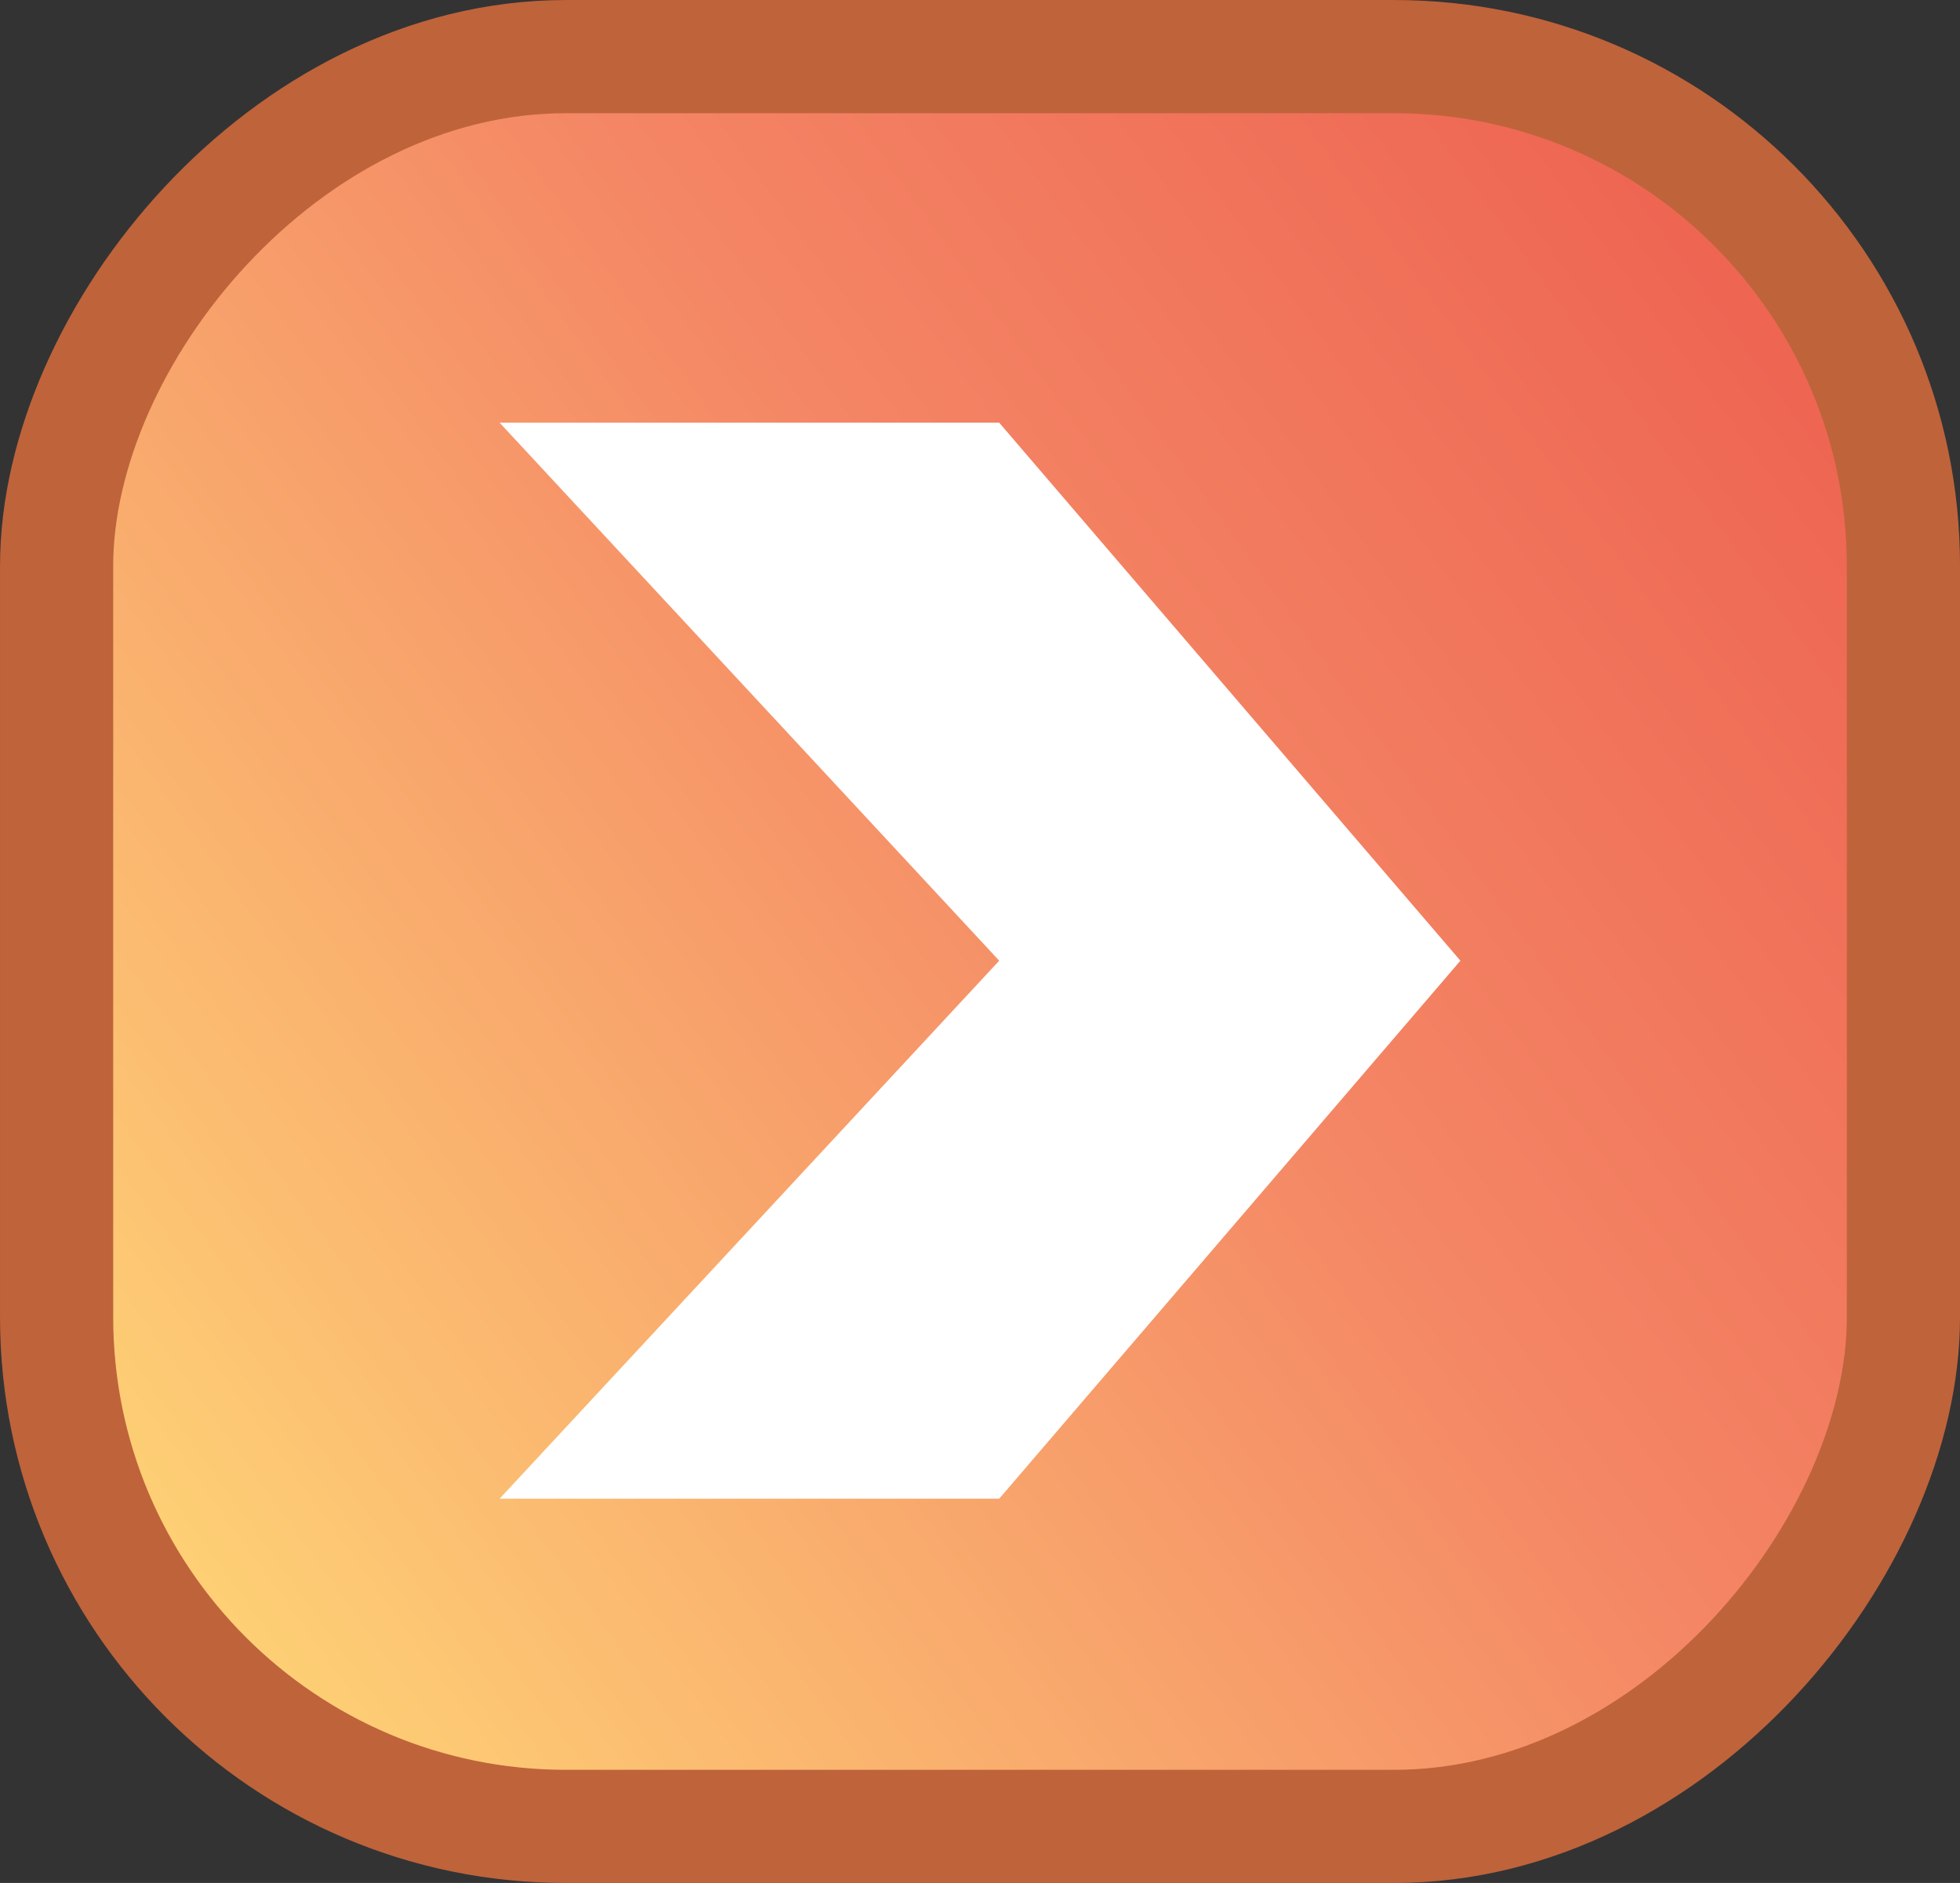
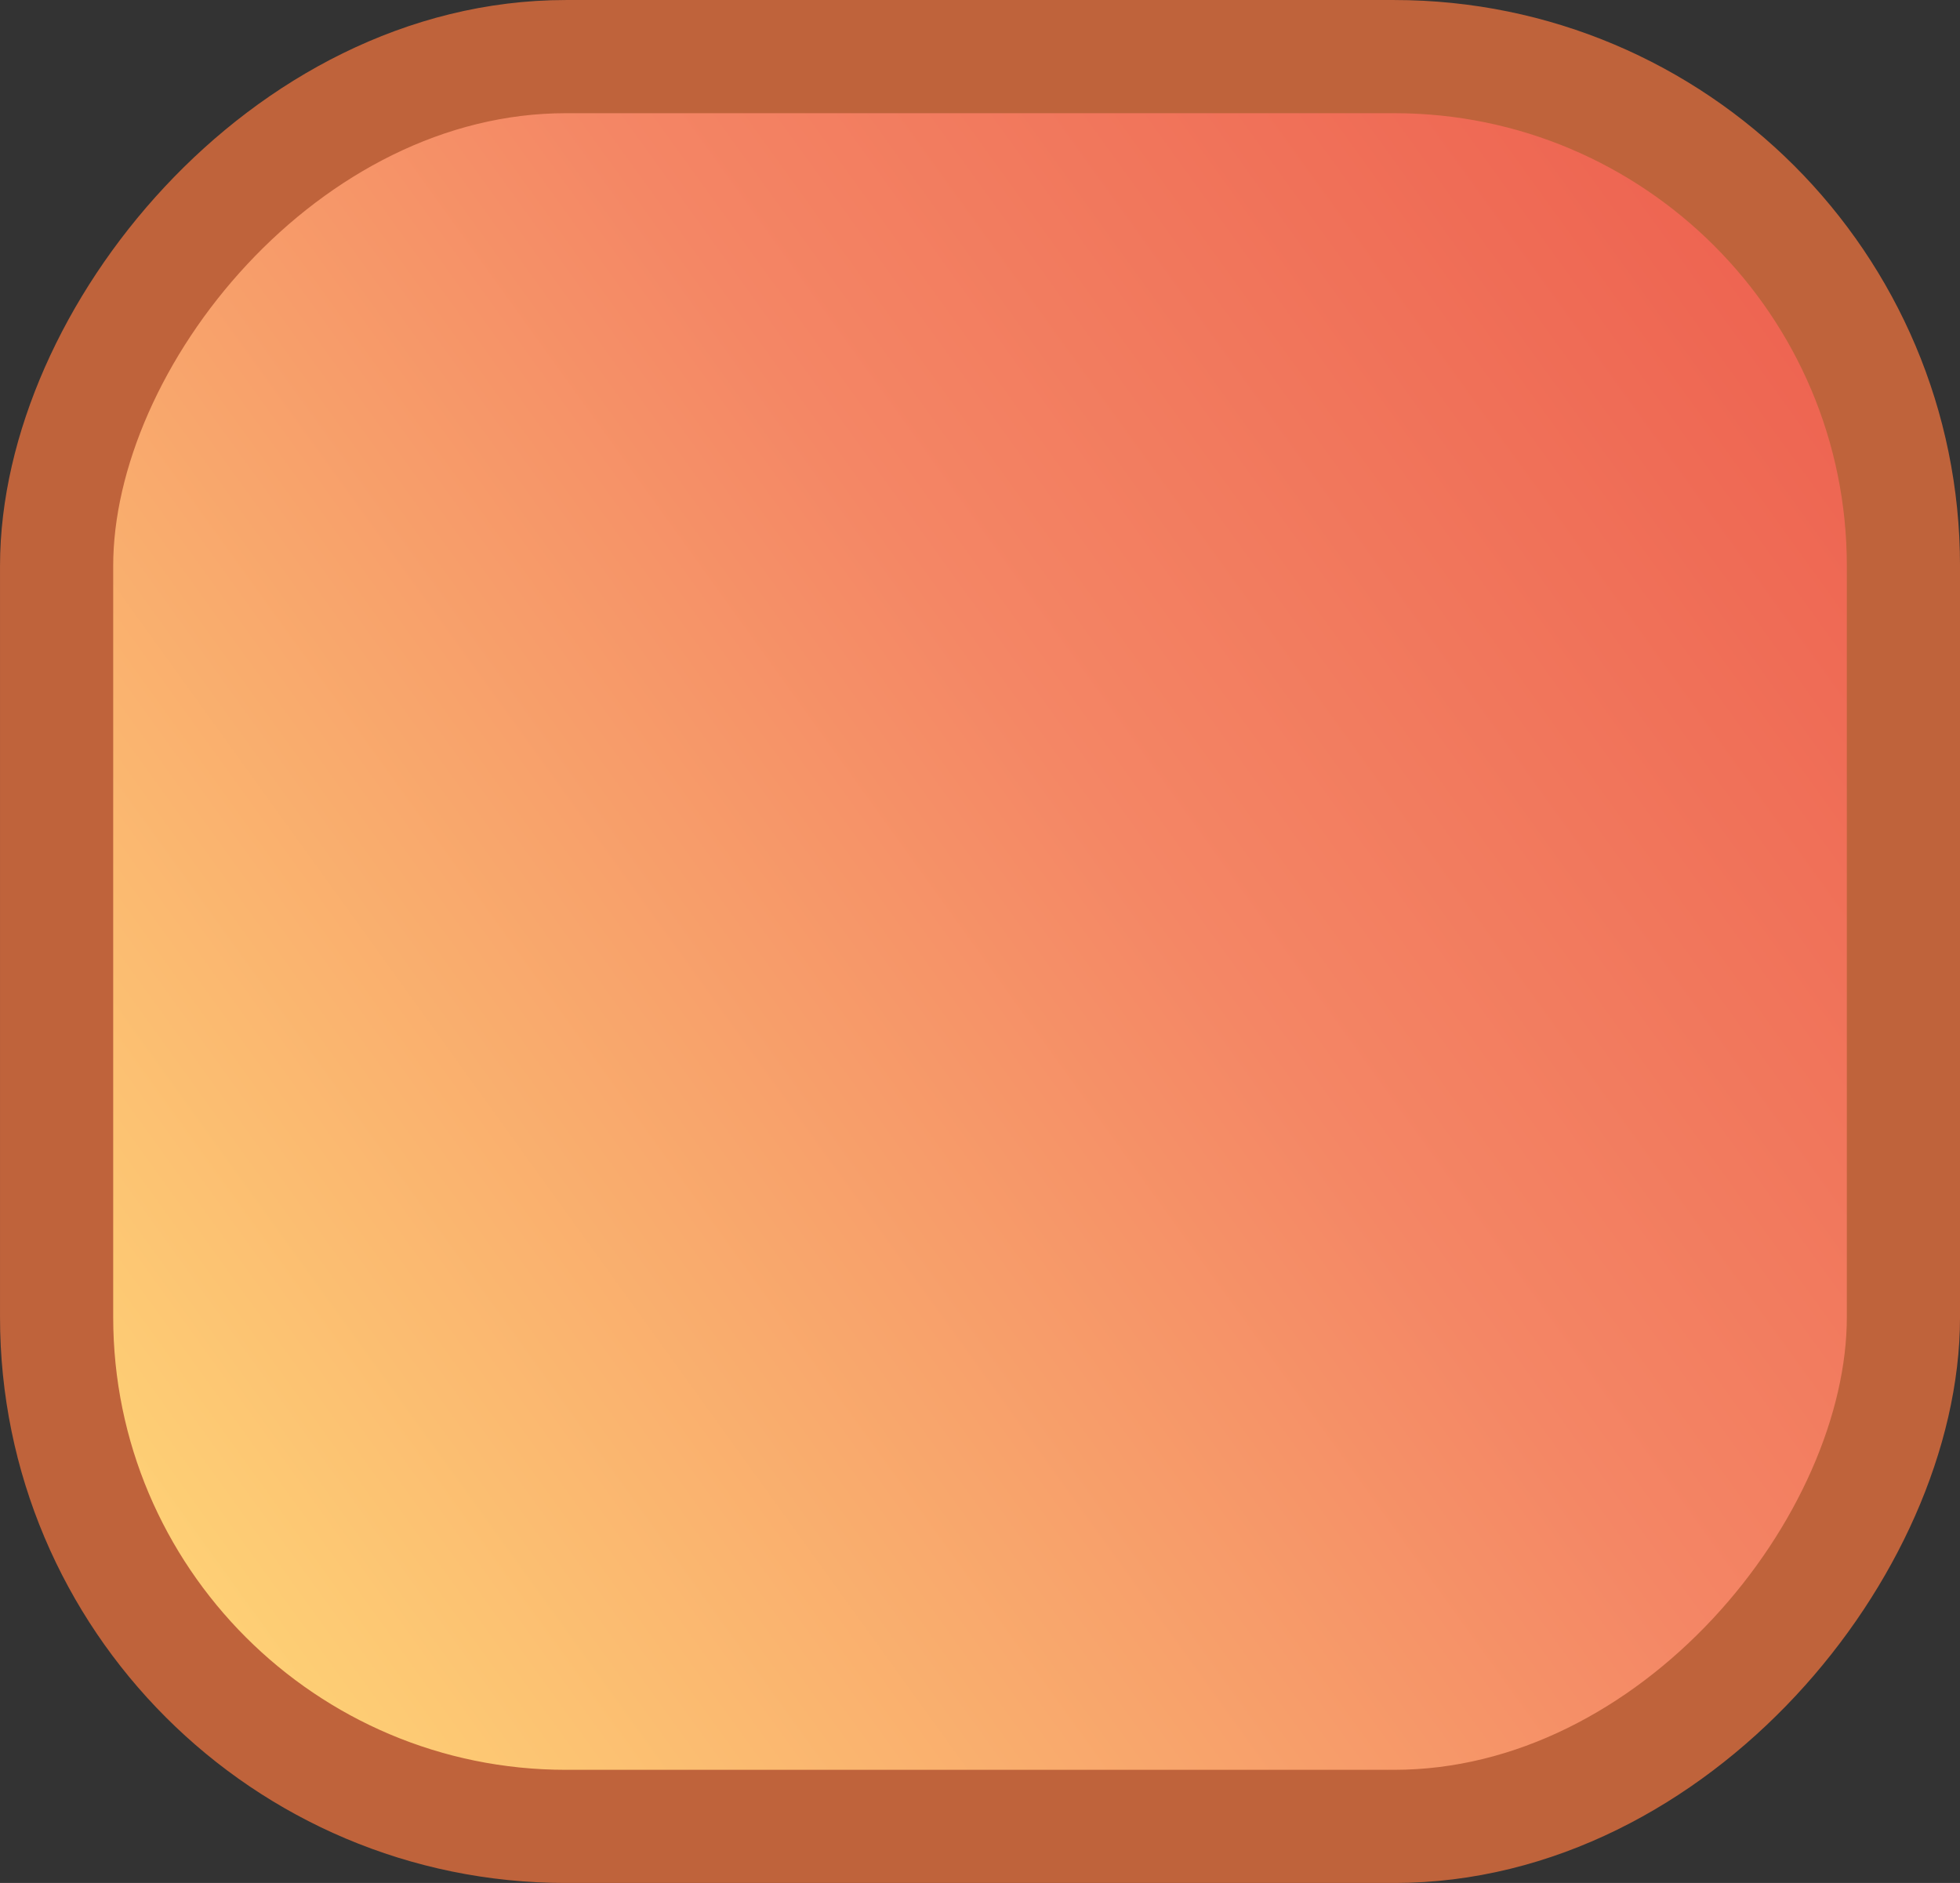
<svg xmlns="http://www.w3.org/2000/svg" width="51" height="49" viewBox="0 0 51 49" fill="none">
  <rect x="0" y="0" width="51" height="49" fill="#333333" stroke="none" />
  <rect x="-1.473" y="1.473" width="48.055" height="46.055" rx="13.254" transform="matrix(-1 0 0 1 48.055 0)" fill="url(#paint0_linear_150_5038)" stroke="#BF633B" stroke-width="2.945" />
-   <path d="M26 25L13 39H26L38 25L26 11H13L26 25Z" fill="white" />
  <defs>
    <linearGradient id="paint0_linear_150_5038" x1="-9.35" y1="7.35" x2="44.448" y2="46.115" gradientUnits="userSpaceOnUse">
      <stop stop-color="#EB5649" />
      <stop offset="0.471" stop-color="#F48665" />
      <stop offset="1" stop-color="#FFD977" />
    </linearGradient>
  </defs>
</svg>